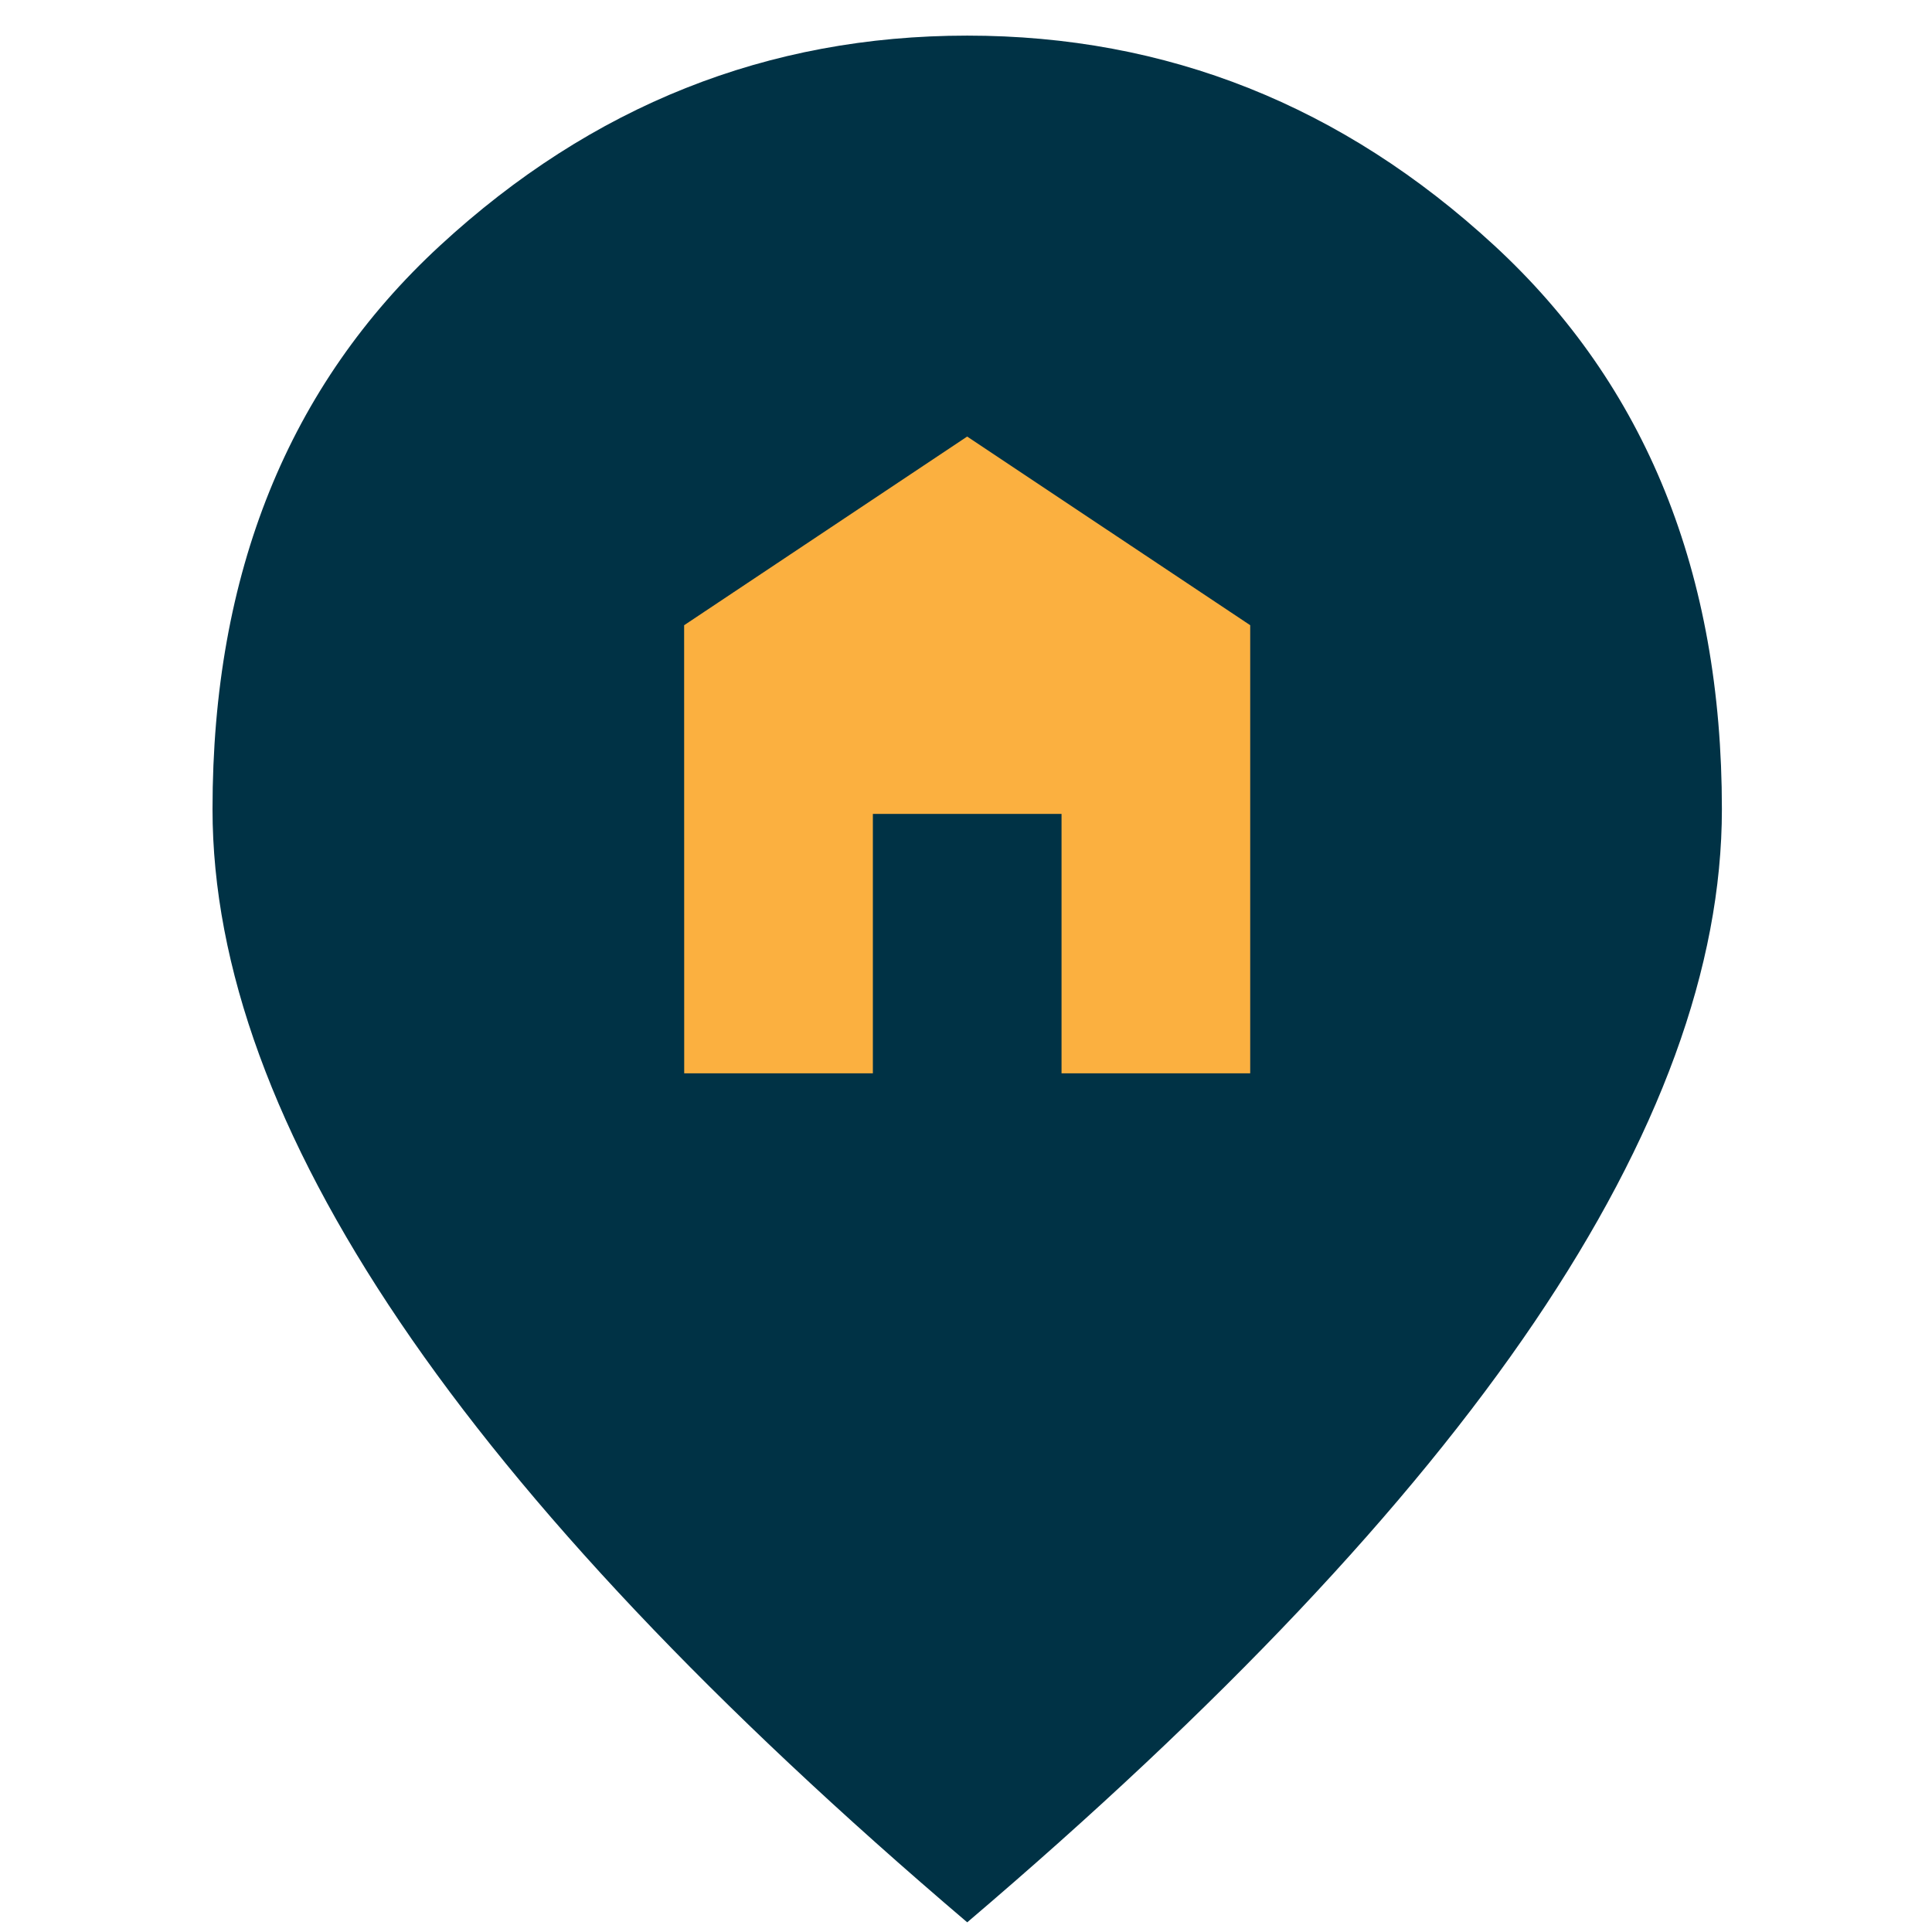
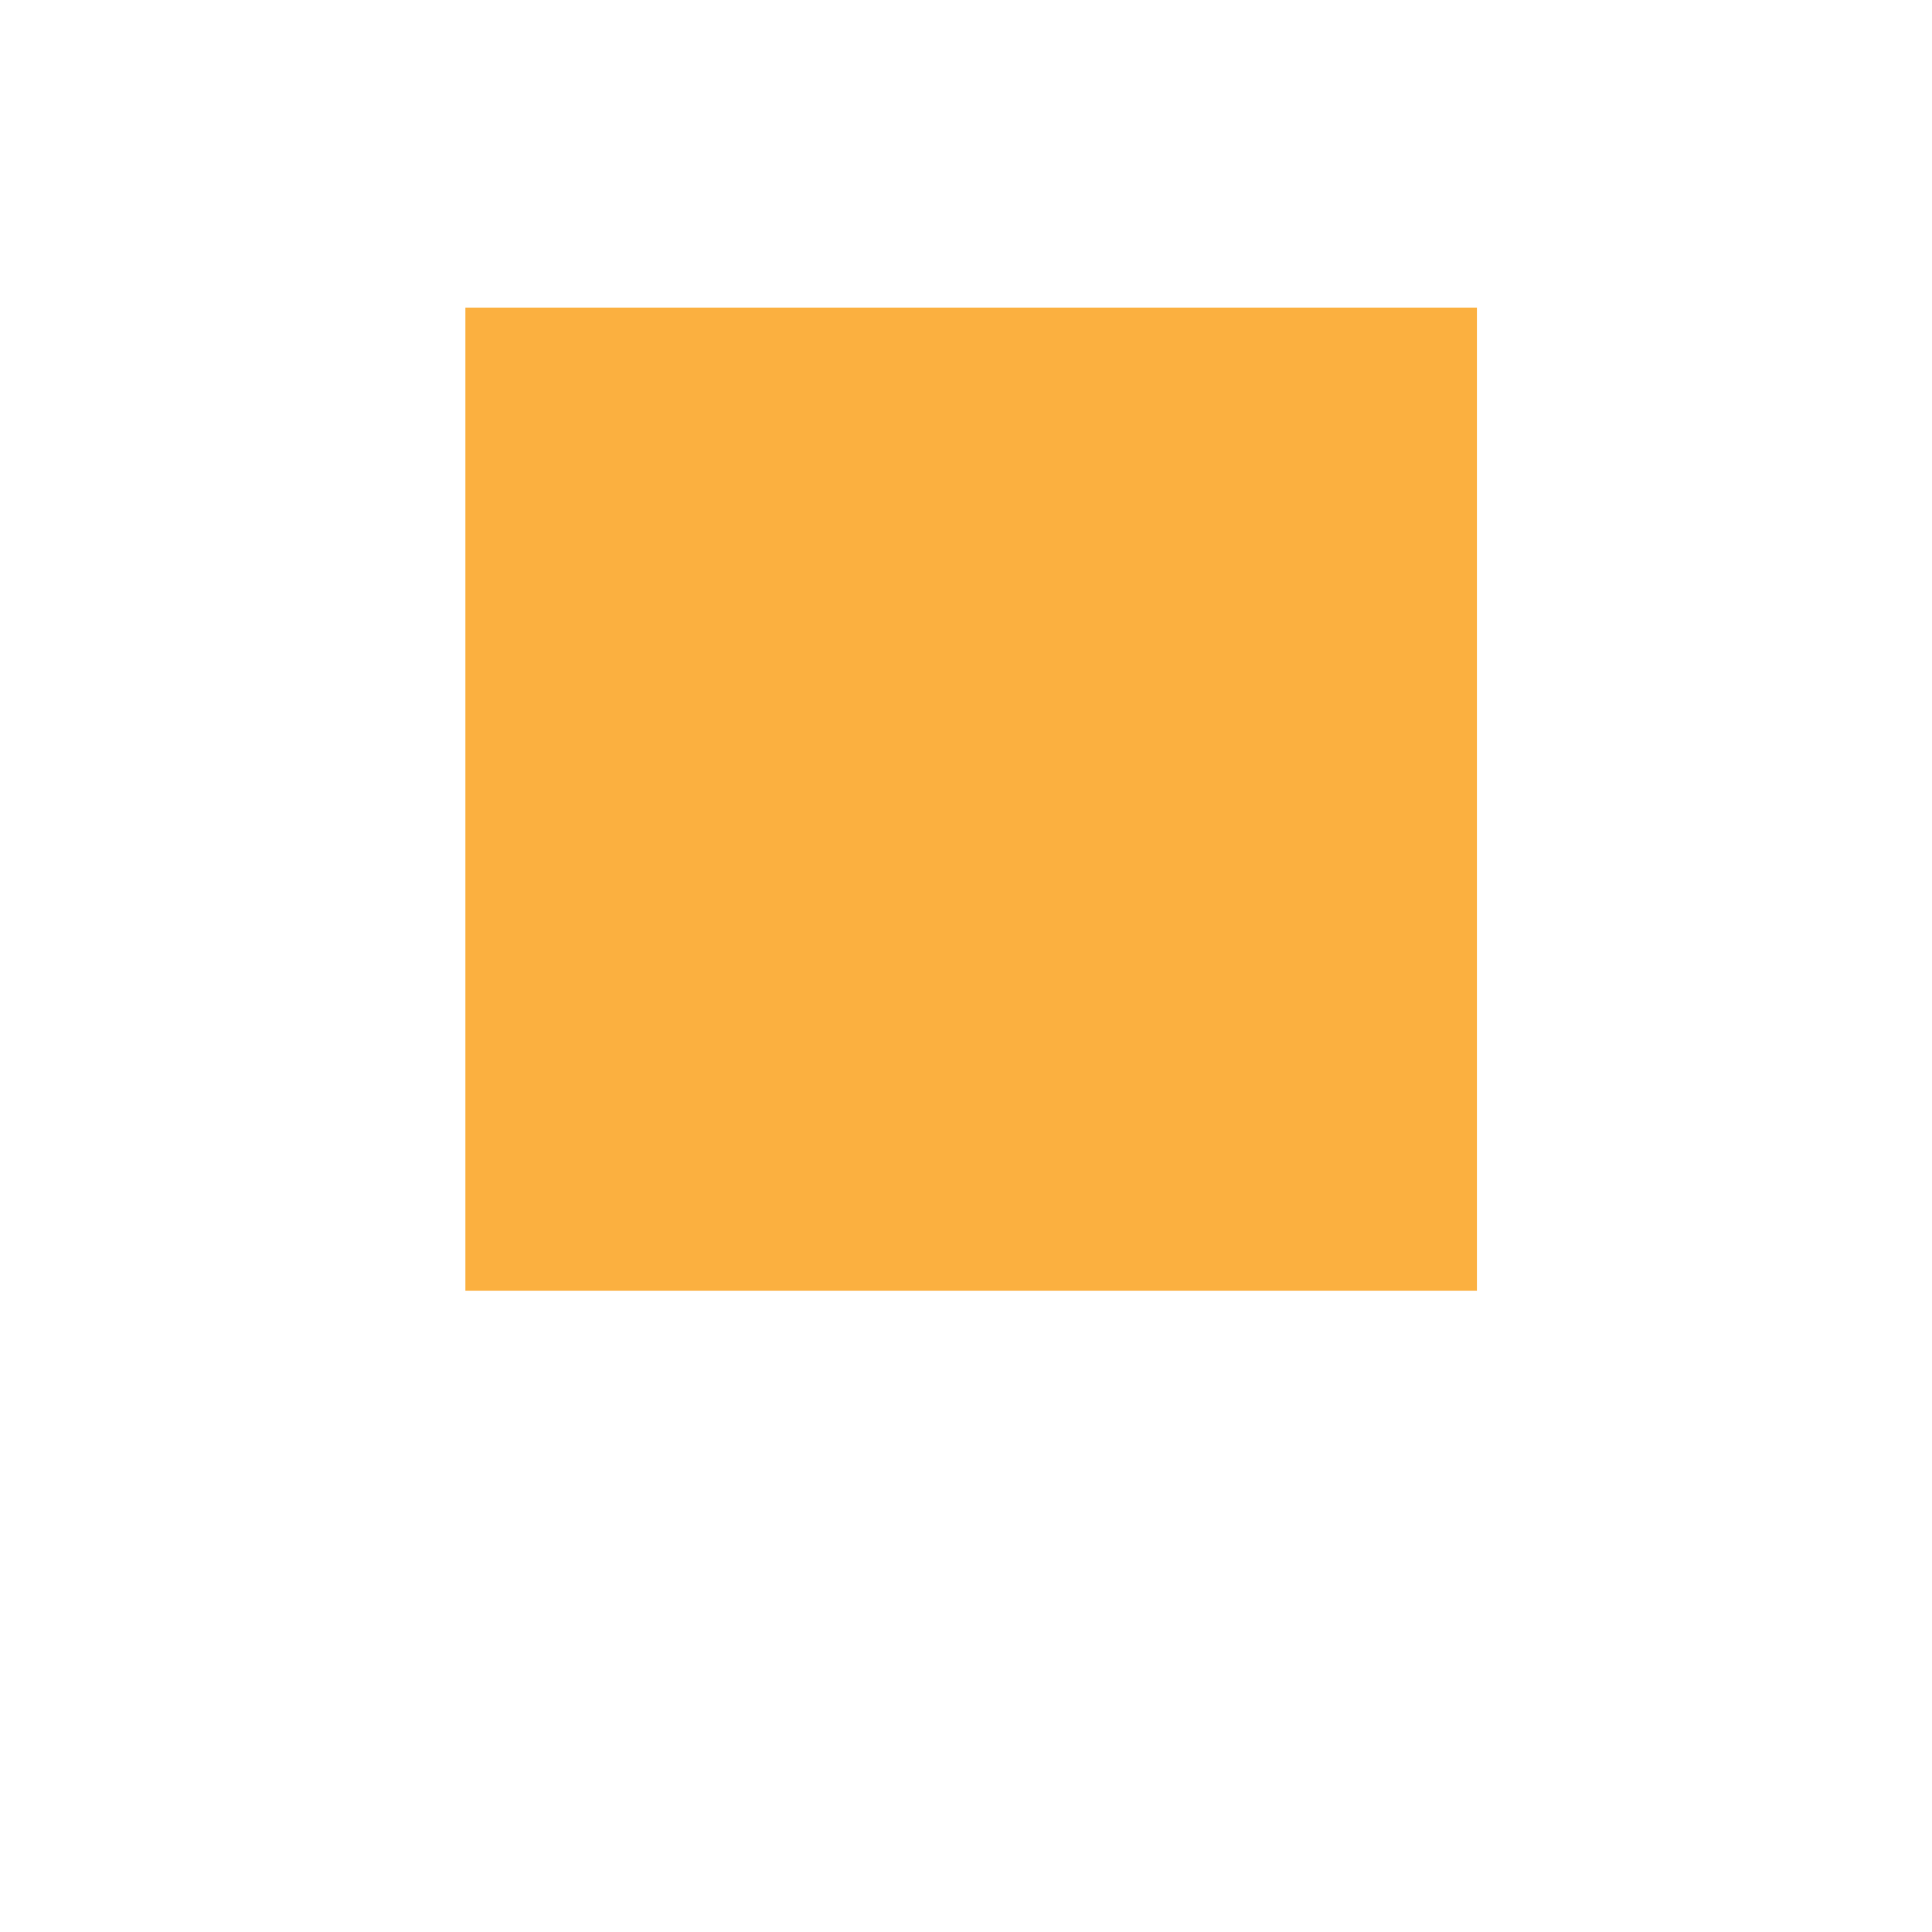
<svg xmlns="http://www.w3.org/2000/svg" width="200" height="200" viewBox="0 0 200 200">
  <g id="icon-enter-zipcode" transform="translate(2880 -1873)">
-     <rect id="Rectangle_1408" data-name="Rectangle 1408" width="200" height="200" transform="translate(-2880 1873)" fill="none" />
    <g id="Group_2026" data-name="Group 2026" transform="translate(-349.251 213.781)">
      <rect id="Rectangle_1403" data-name="Rectangle 1403" width="104.717" height="101.767" transform="translate(-2482.571 1691.067)" fill="#fbb040" />
-       <path id="home_pin_24dp_1F1F1F_FILL1_wght400_GRAD0_opsz24" d="M208.828-772.578h19.531v-26.855h19.531v26.855h19.531v-46.387l-29.3-19.531-29.3,19.531Zm29.3,87.891q-39.307-33.447-58.716-62.134T160-799.922q0-36.621,23.56-58.349T238.125-880q31.006,0,54.565,21.729t23.56,58.349q0,24.414-19.409,53.1T238.125-684.687Z" transform="translate(-2668.749 2542.906)" fill="#003245" />
    </g>
  </g>
</svg>